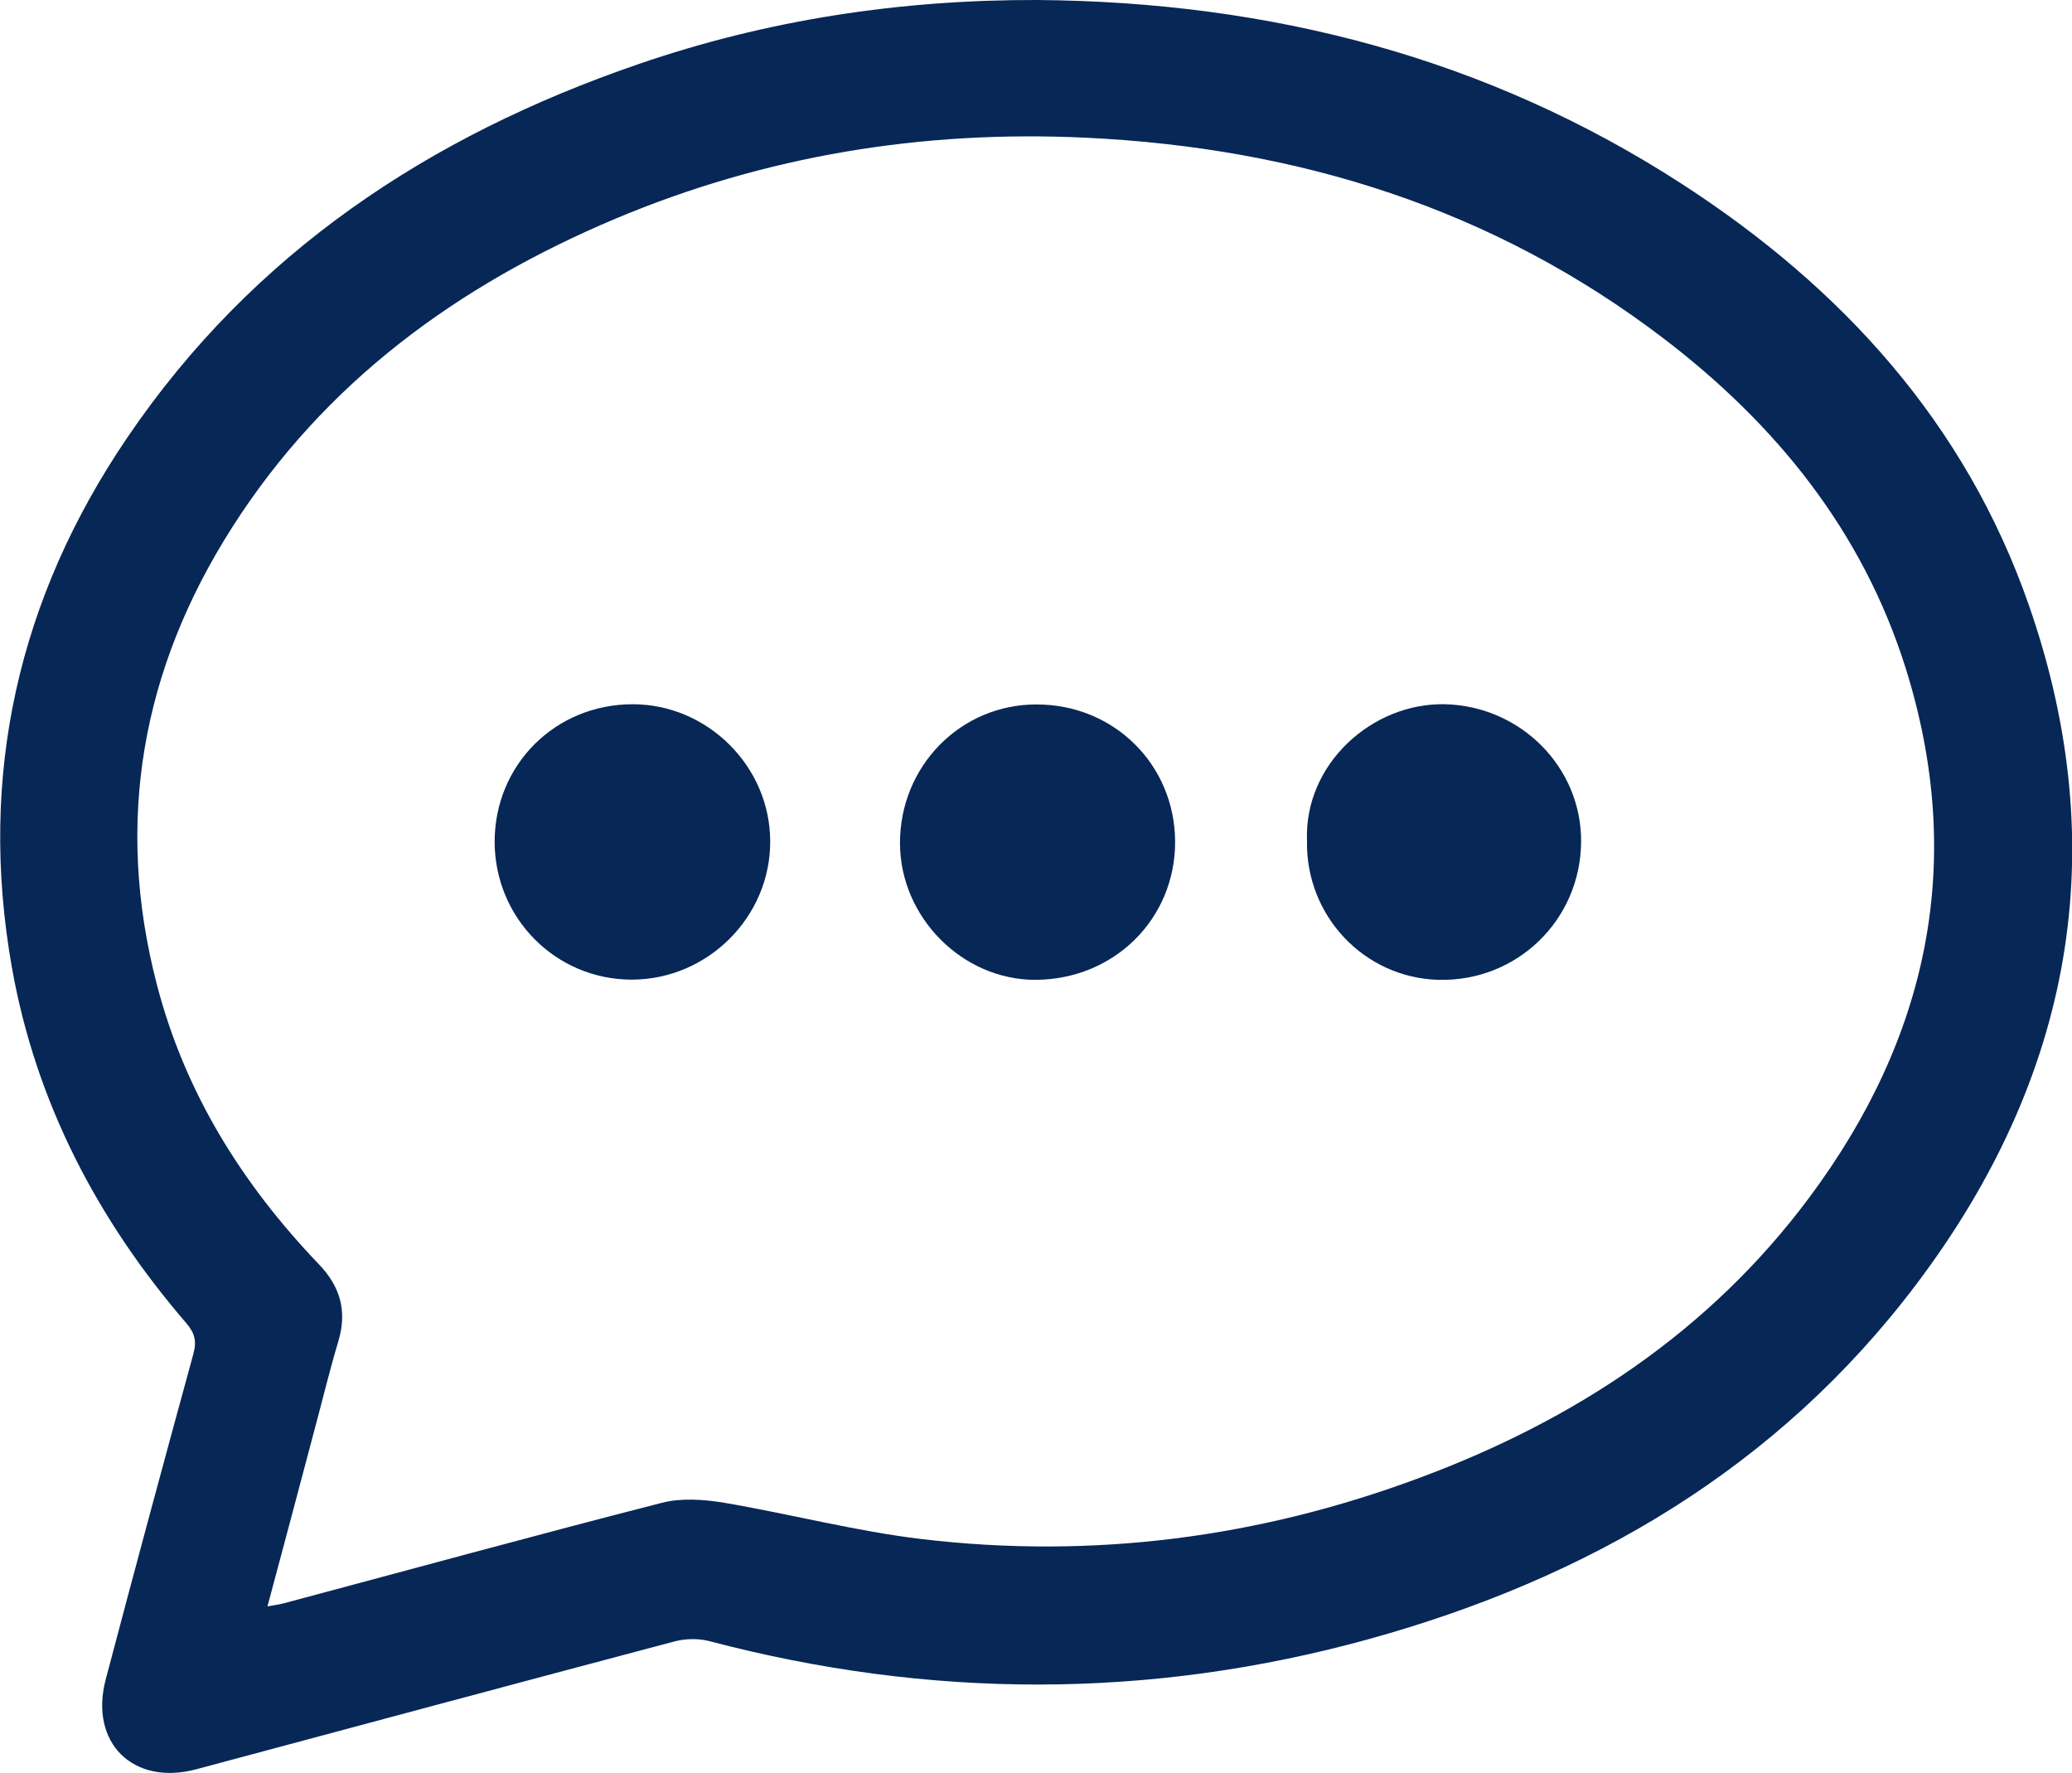
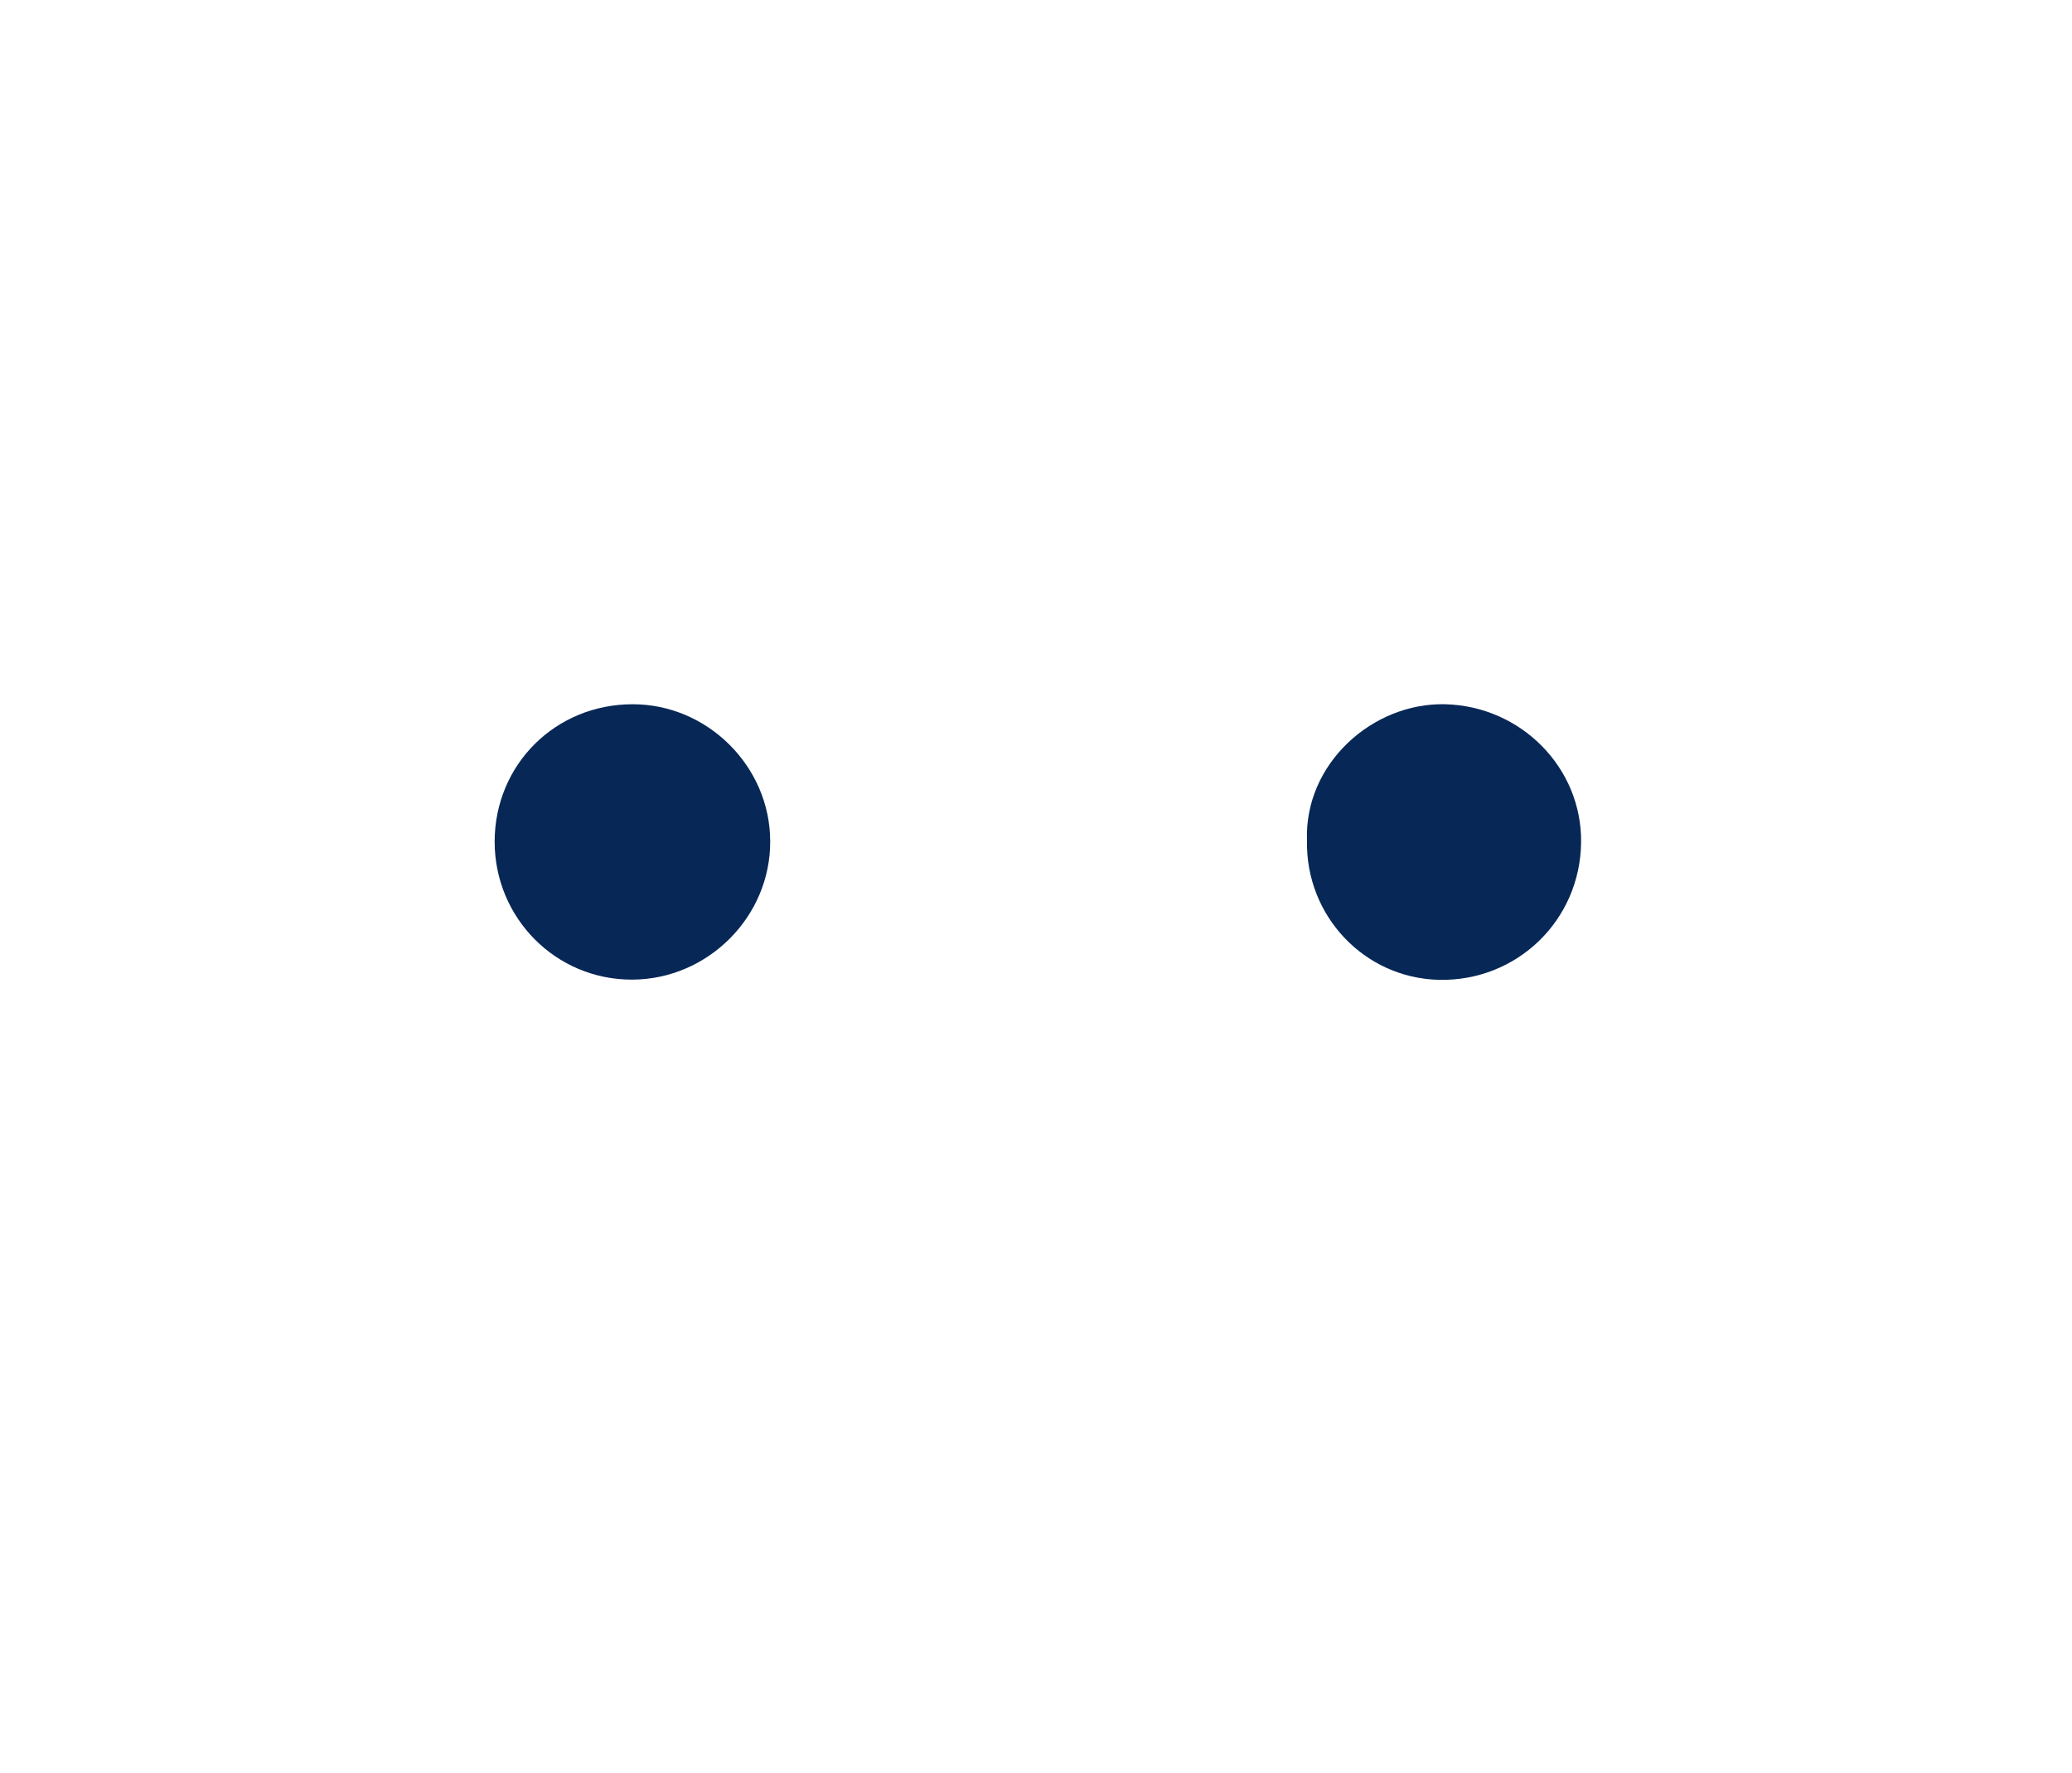
<svg xmlns="http://www.w3.org/2000/svg" version="1.1" id="Layer_1" x="0px" y="0px" viewBox="0 0 99.78 85.37" style="enable-background:new 0 0 99.78 85.37;" xml:space="preserve">
  <style type="text/css">
	.st0{fill:#072756;}
</style>
-   <path class="st0" d="M49.97,0c11.17,0.09,21.62,2.76,31.06,8.88c7.68,4.98,13.62,11.5,16.67,20.25c4.12,11.82,2.06,22.8-5.41,32.7  c-6.69,8.87-15.82,14.18-26.39,17.1c-10.55,2.91-21.15,2.88-31.75,0.09c-0.54-0.14-1.18-0.12-1.72,0.03  c-7.66,2.03-15.32,4.09-22.97,6.14c-3.04,0.82-5.17-1.27-4.37-4.32c1.38-5.23,2.79-10.45,4.22-15.67c0.17-0.62,0.07-1.01-0.34-1.49  c-4.29-4.98-7.25-10.65-8.4-17.14c-1.63-9.23,0.31-17.77,5.56-25.5c6.04-8.9,14.54-14.52,24.58-17.97C36.94,0.95,43.38-0.02,49.97,0  z M12.88,77.35c0.37-0.07,0.58-0.09,0.79-0.15c6.07-1.62,12.12-3.28,18.21-4.84c0.94-0.24,2.02-0.16,3,0  c3.18,0.54,6.32,1.37,9.52,1.75c8.21,0.97,16.21-0.06,23.96-2.95c7.48-2.78,13.96-7.04,18.77-13.5c5.74-7.7,7.55-16.21,4.64-25.49  c-2.07-6.58-6.22-11.72-11.64-15.86c-8.21-6.27-17.63-9.2-27.86-9.68c-7.82-0.37-15.4,0.86-22.63,3.9  c-7.57,3.19-14,7.86-18.47,14.88c-4.33,6.79-5.66,14.13-3.62,21.98c1.35,5.22,4.12,9.64,7.82,13.5c1.02,1.07,1.35,2.24,0.93,3.67  c-0.42,1.4-0.76,2.82-1.14,4.23C14.41,71.62,13.67,74.41,12.88,77.35z" />
-   <path class="st0" d="M56.59,40.52c0.01,3.72-2.93,6.64-6.72,6.66c-3.52,0.01-6.52-3.01-6.53-6.57c-0.01-3.72,2.92-6.7,6.58-6.69  C53.65,33.92,56.57,36.82,56.59,40.52z" />
  <path class="st0" d="M30.47,33.91c3.6,0,6.61,2.99,6.62,6.59c0.02,3.64-3,6.66-6.65,6.67c-3.67,0.01-6.62-2.96-6.62-6.65  C23.83,36.82,26.74,33.91,30.47,33.91z" />
  <path class="st0" d="M62.94,40.48c-0.14-3.7,3.15-6.65,6.65-6.57c3.65,0.09,6.59,3.05,6.55,6.65c-0.04,3.76-3.1,6.71-6.86,6.62  C65.7,47.09,62.87,44.1,62.94,40.48z" />
</svg>